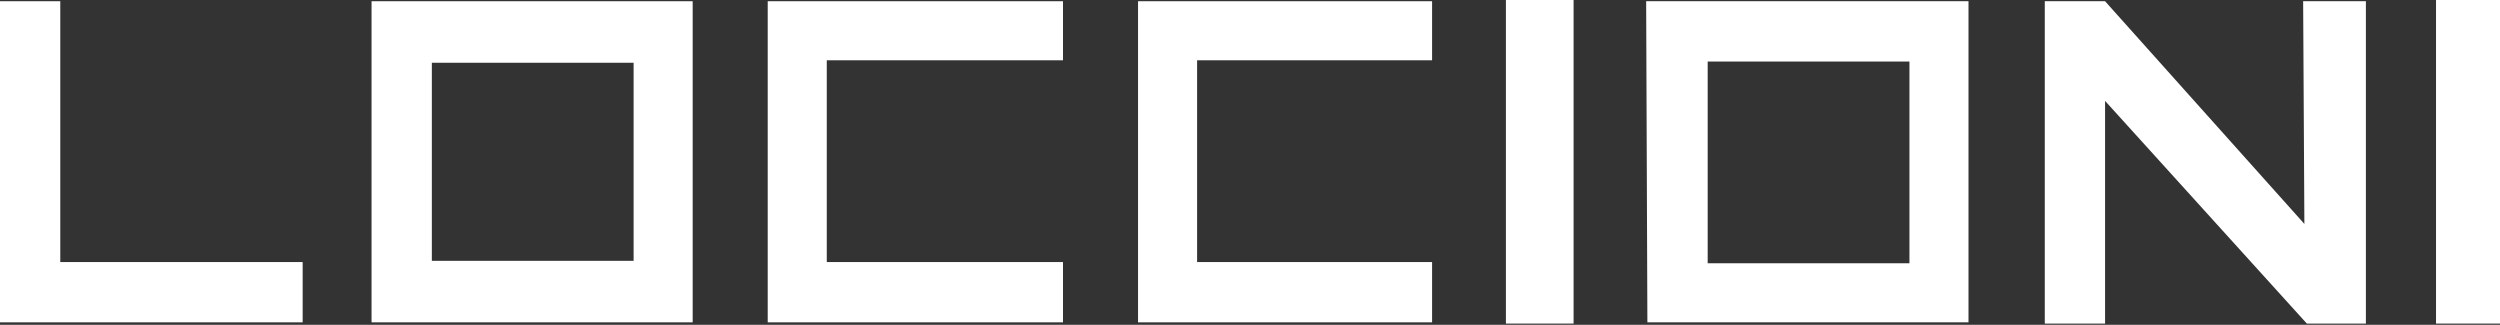
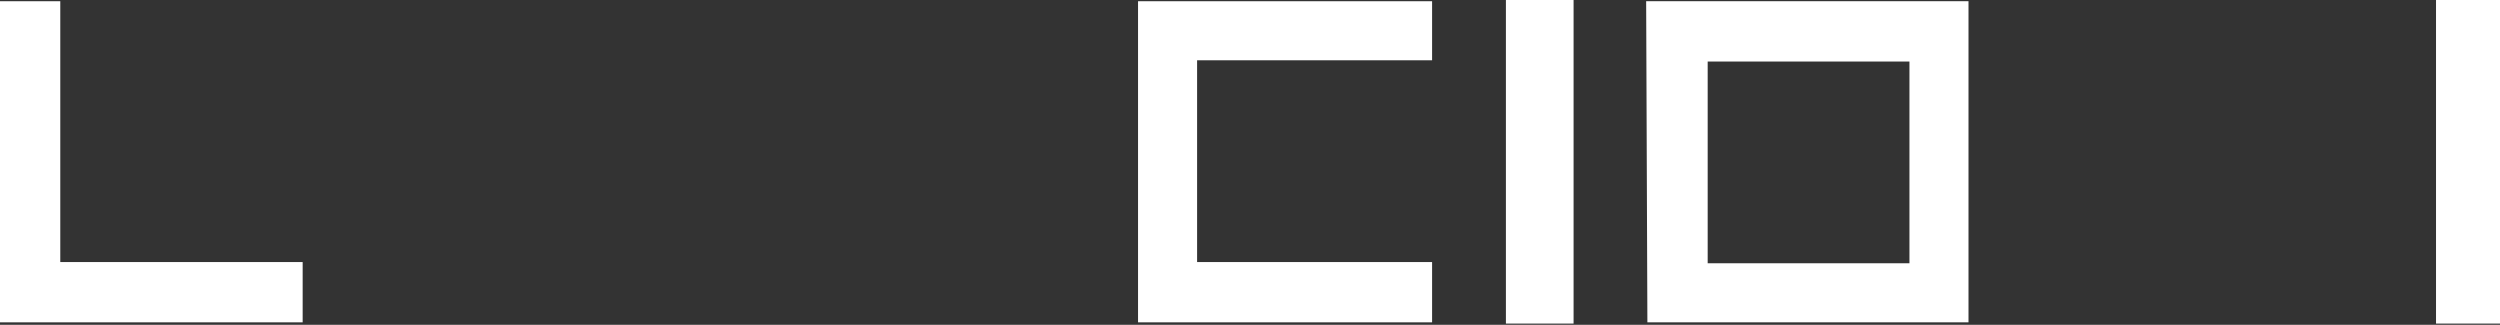
<svg xmlns="http://www.w3.org/2000/svg" version="1.1" id="Livello_1" x="0px" y="0px" width="203.2px" height="26.4px" viewBox="0 0 203.2 26.4" enable-background="new 0 0 203.2 26.4" xml:space="preserve">
  <rect x="0" y="0" width="203.2" height="26.4" fill="#333333" stroke="none" />
  <g>
    <path fill="#ffffff" d="M155.2,21.4h-16.4V5h16.4V21.4z M133.9,26.2H160l0,0V0.1h-26.2L133.9,26.2L133.9,26.2z" />
    <polygon fill="#ffffff" points="4.9,0.1 0,0.1 0,26.2 24.6,26.2 24.6,21.3 4.9,21.3  " />
    <rect x="122.4" y="0" fill="#ffffff" width="5.5" height="26.3" />
    <rect x="198" y="0" fill="#ffffff" width="5.2" height="26.3" />
-     <path fill="#ffffff" d="M51.5,21.2H35.1V5.1h16.4V21.2z M30.2,26.2h26.1l0,0V0.1H30.2V26.2z" />
-     <polygon fill="#ffffff" points="62.4,0.1 62.4,26.2 86.4,26.2 86.4,21.3 67.2,21.3 67.2,4.9 86.4,4.9 86.4,0.1  " />
    <polygon fill="#ffffff" points="92.5,0.1 92.5,26.2 116.4,26.2 116.4,21.3 97.3,21.3 97.3,4.9 116.4,4.9 116.4,0.1  " />
-     <polygon fill="#ffffff" points="192.3,0.1 187.2,0.1 187.3,18.2 171.1,0.1 166.2,0.1 166.2,26.3 171.1,26.3 171.1,8.2 187.5,26.3    192.3,26.3  " />
  </g>
</svg>